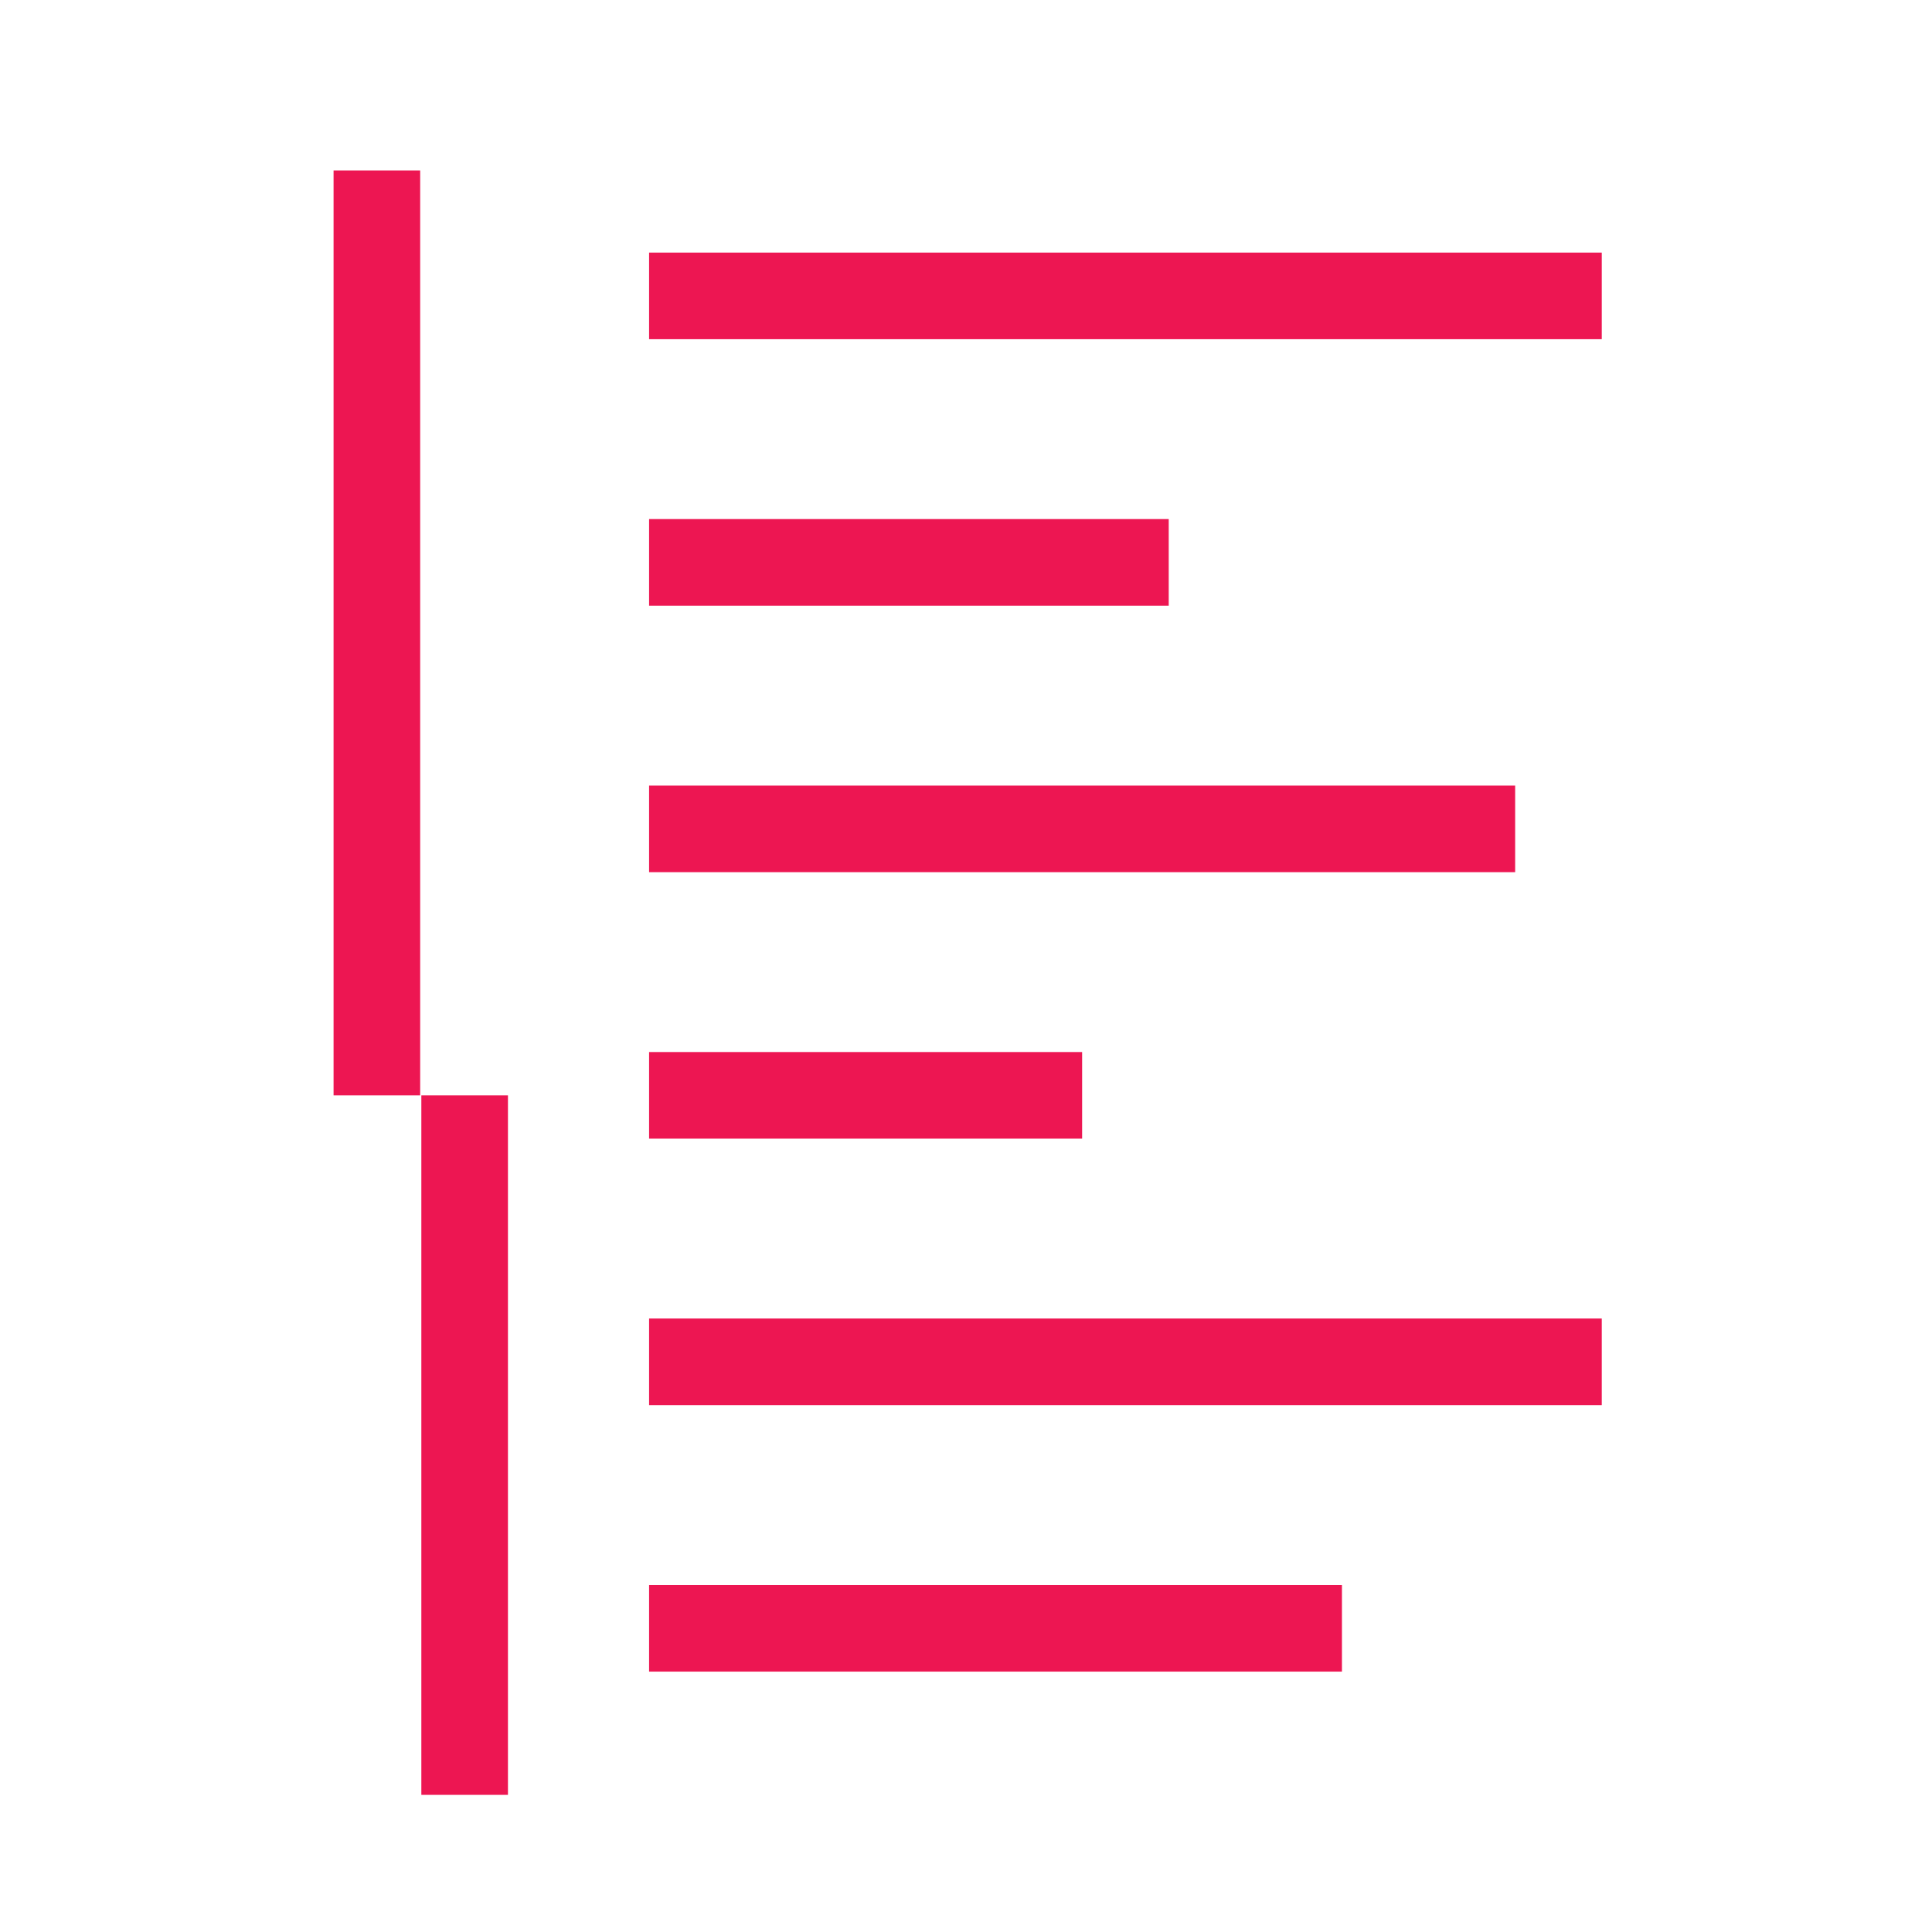
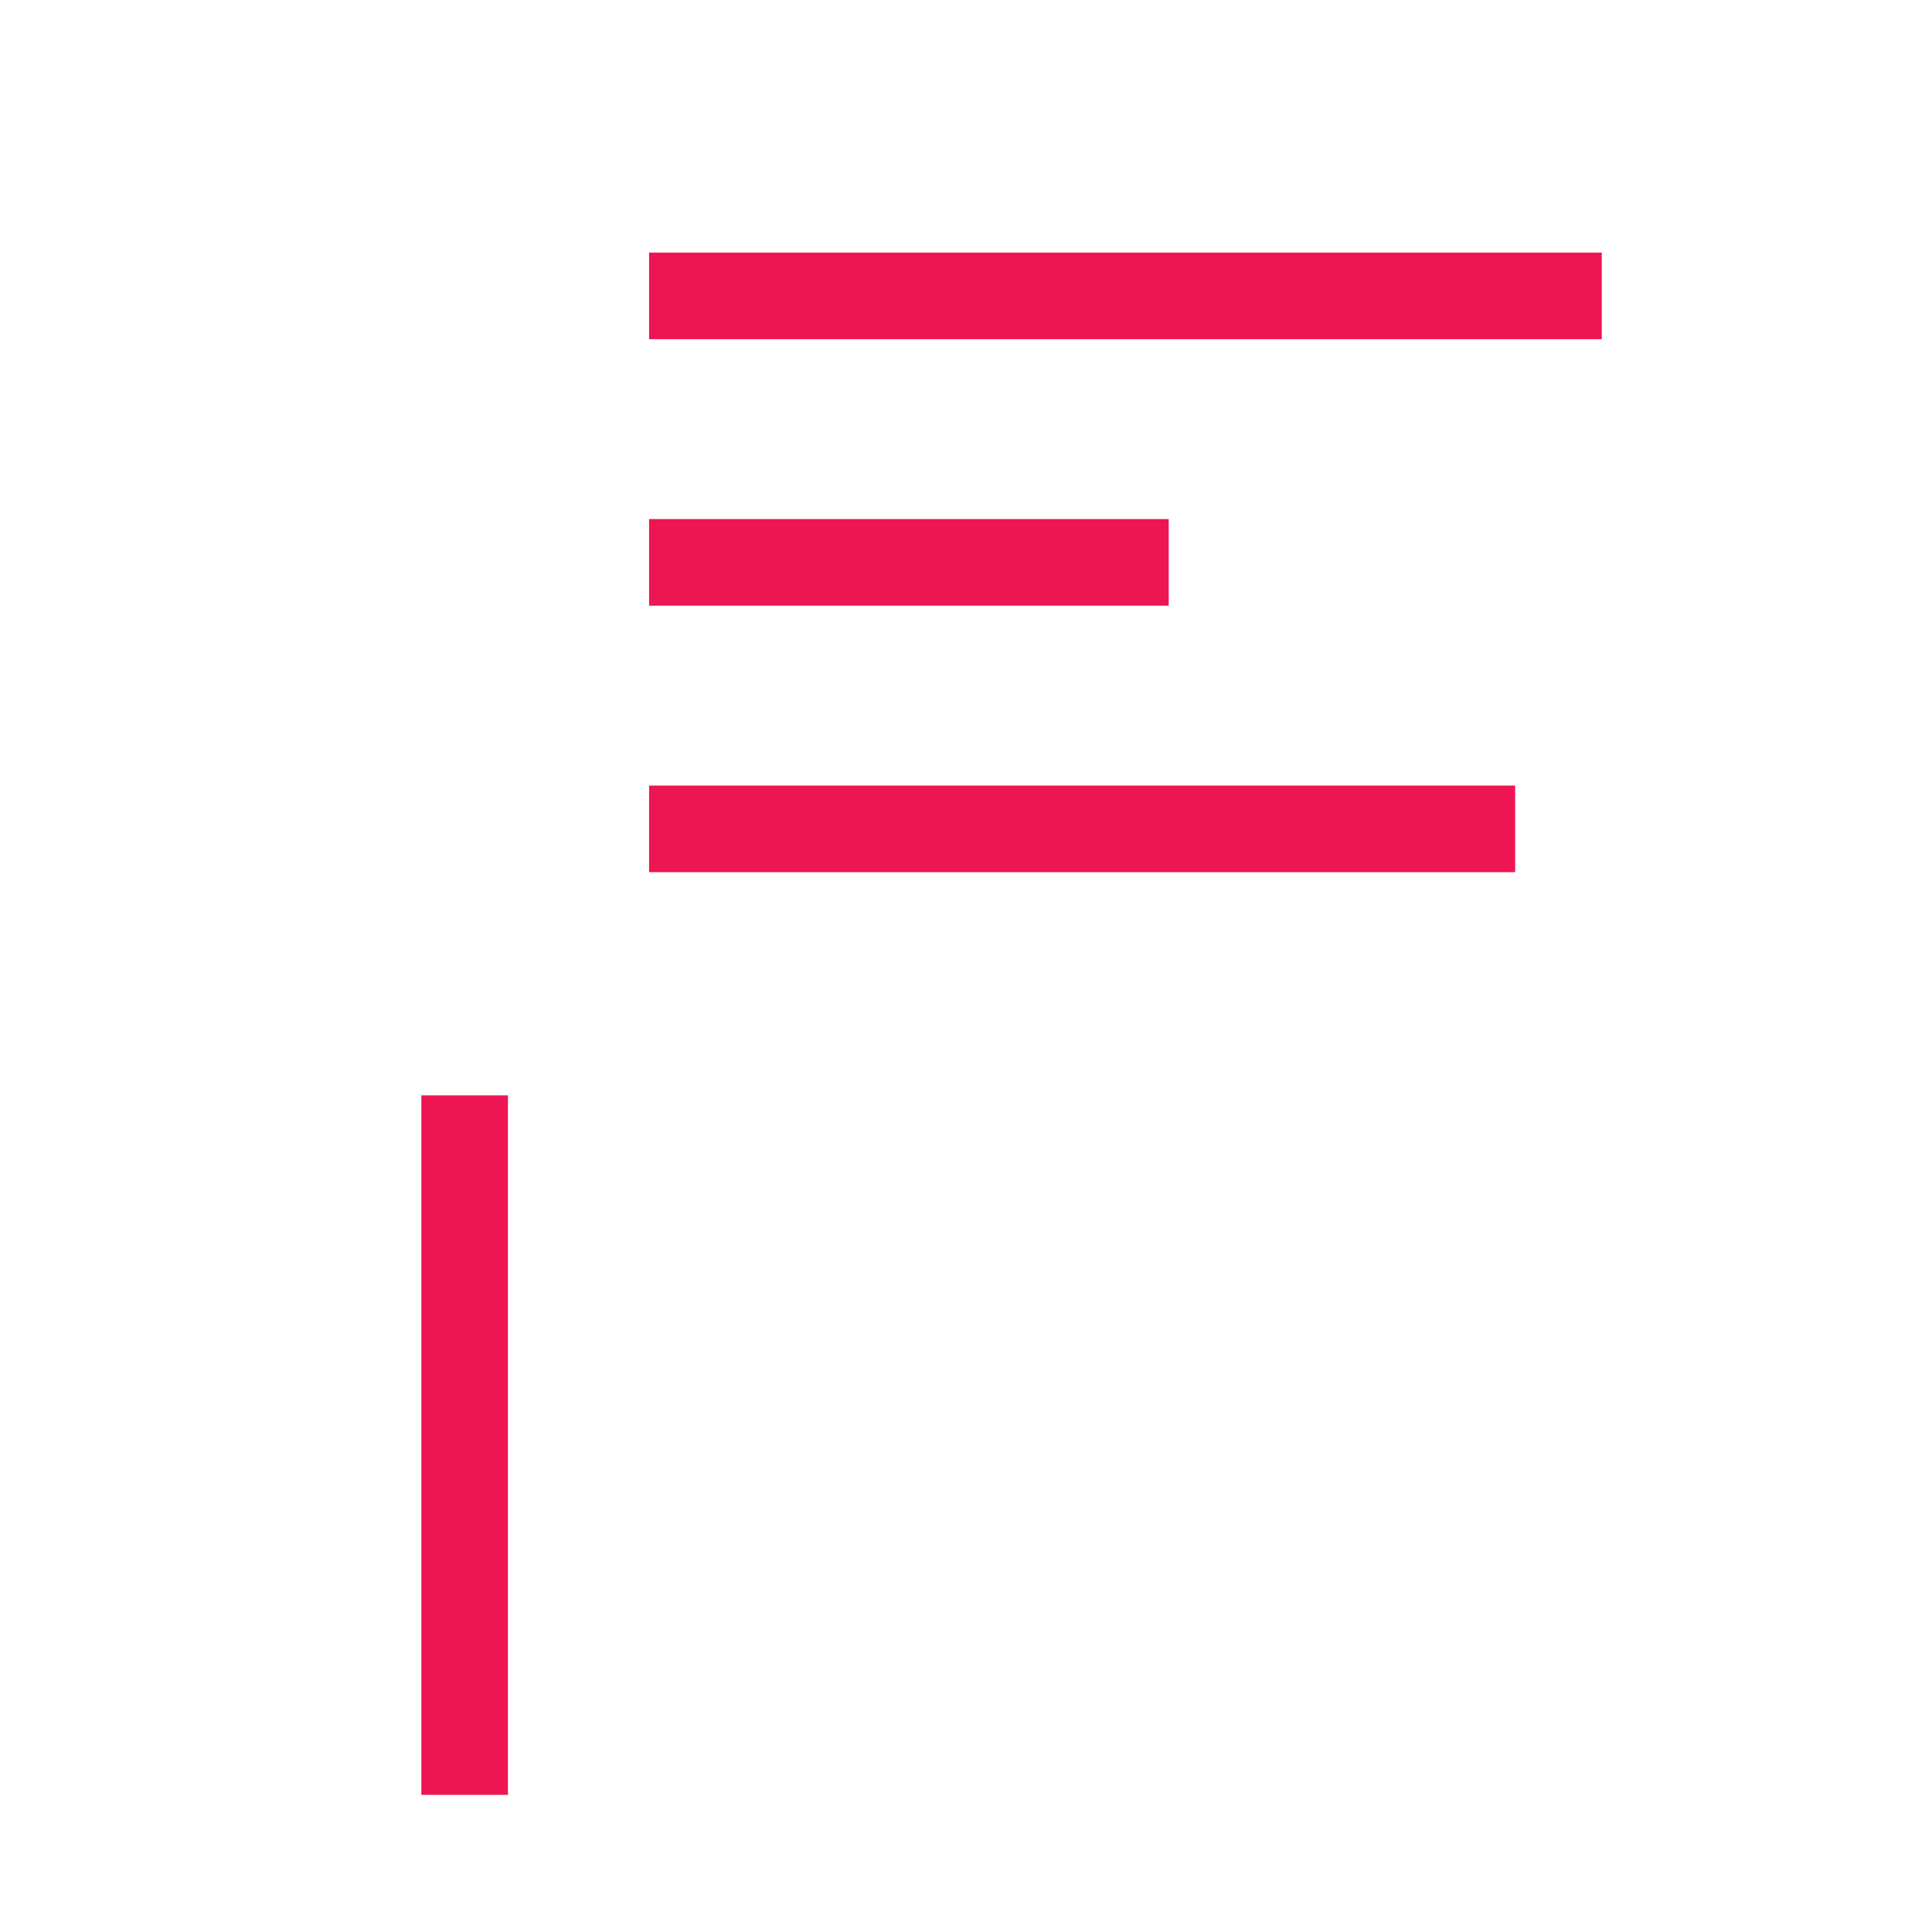
<svg xmlns="http://www.w3.org/2000/svg" version="1.1" viewBox="0 0 580 580">
  <defs>
    <style>
      .st0 {
        fill: none;
        stroke: #ed1652;
        stroke-miterlimit: 10;
        stroke-width: 26px;
      }
    </style>
  </defs>
  <g id="Ebene_1" image-rendering="optimizeQuality" shape-rendering="geometricPrecision" text-rendering="geometricPrecision">
    <line class="st0" x1="139.49" y1="328.83" x2="139.49" y2="538.83" />
-     <line class="st0" x1="113.14" y1="51.17" x2="113.14" y2="328.83" />
    <line class="st0" x1="194.86" y1="88.83" x2="480.86" y2="88.83" />
    <line class="st0" x1="194.86" y1="168.83" x2="350.86" y2="168.83" />
    <line class="st0" x1="194.86" y1="248.83" x2="454.86" y2="248.83" />
-     <line class="st0" x1="194.86" y1="328.83" x2="324.86" y2="328.83" />
-     <line class="st0" x1="194.86" y1="408.83" x2="480.86" y2="408.83" />
-     <line class="st0" x1="194.86" y1="488.83" x2="402.86" y2="488.83" />
  </g>
</svg>